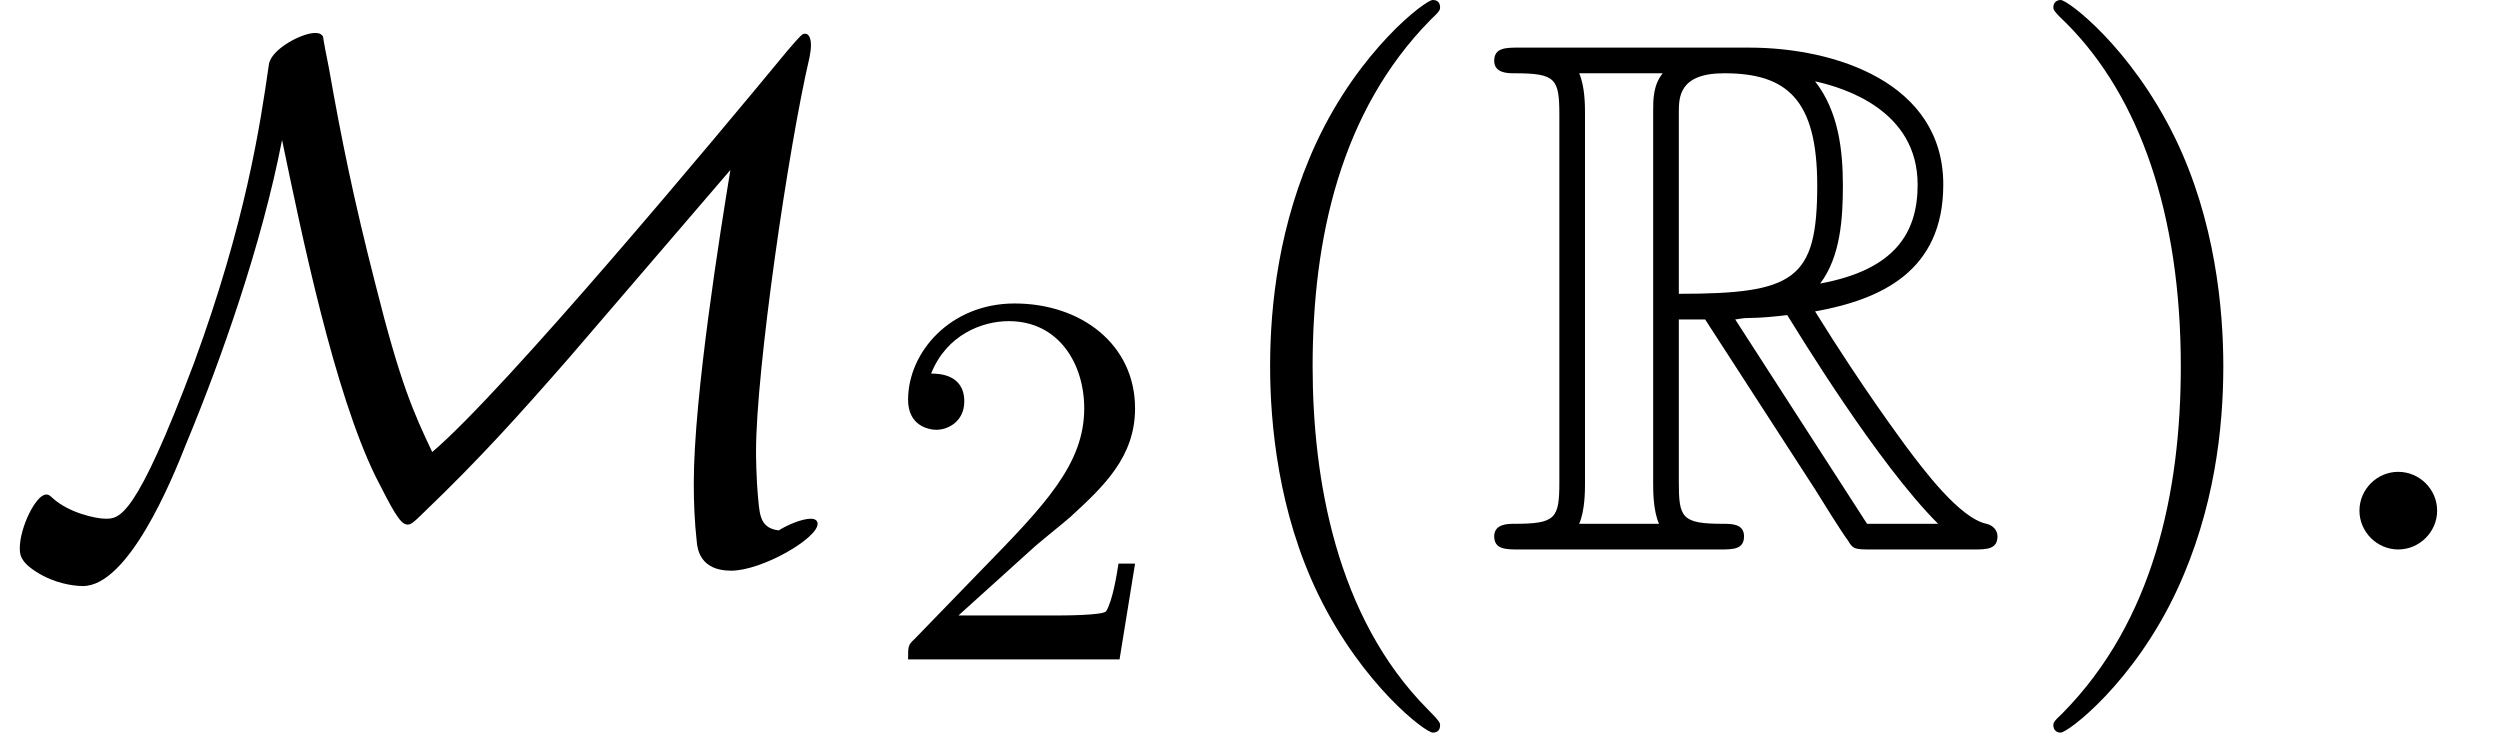
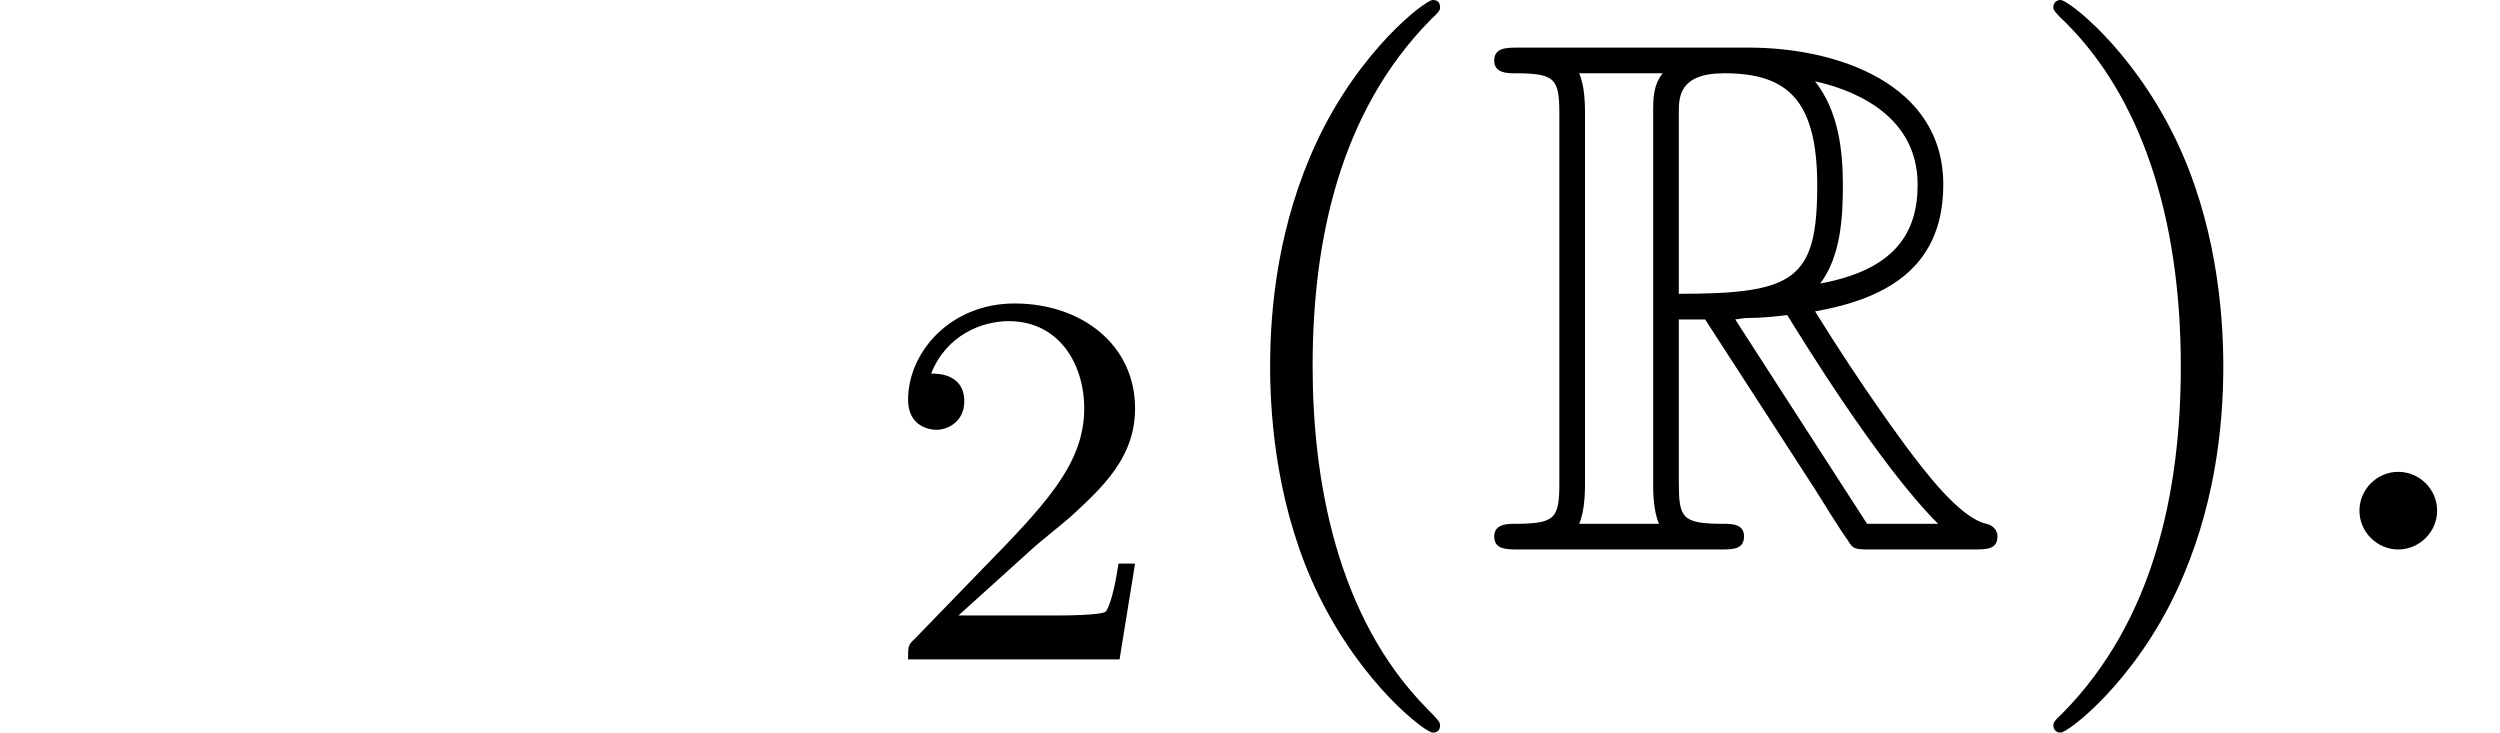
<svg xmlns="http://www.w3.org/2000/svg" xmlns:xlink="http://www.w3.org/1999/xlink" version="1.1" width="37.227pt" height="10.909pt" viewBox="70.735 60.56 37.227 10.909">
  <defs>
    <path id="g0-82" d="M2.924-3.425H3.316L4.953-.895C5.062-.72 5.324-.295 5.444-.131C5.52 0 5.553 0 5.804 0H7.309C7.505 0 7.669 0 7.669-.196C7.669-.284 7.604-.36 7.505-.382C7.102-.469 6.567-1.189 6.305-1.538C6.229-1.647 5.684-2.367 4.953-3.545C5.924-3.72 6.862-4.135 6.862-5.433C6.862-6.949 5.258-7.473 3.971-7.473H.545C.349-7.473 .175-7.473 .175-7.276C.175-7.091 .382-7.091 .469-7.091C1.091-7.091 1.145-7.015 1.145-6.469V-1.004C1.145-.458 1.091-.382 .469-.382C.382-.382 .175-.382 .175-.196C.175 0 .349 0 .545 0H3.535C3.731 0 3.895 0 3.895-.196C3.895-.382 3.709-.382 3.589-.382C2.967-.382 2.924-.469 2.924-1.004V-3.425ZM5.029-3.96C5.335-4.364 5.367-4.942 5.367-5.422C5.367-5.945 5.302-6.524 4.953-6.971C5.4-6.873 6.48-6.535 6.48-5.433C6.48-4.724 6.153-4.167 5.029-3.96ZM2.924-6.502C2.924-6.731 2.924-7.091 3.6-7.091C4.527-7.091 4.985-6.709 4.985-5.422C4.985-4.015 4.647-3.807 2.924-3.807V-6.502ZM1.44-.382C1.527-.578 1.527-.884 1.527-.982V-6.491C1.527-6.6 1.527-6.895 1.44-7.091H2.684C2.542-6.916 2.542-6.698 2.542-6.535V-.982C2.542-.873 2.542-.578 2.629-.382H1.44ZM3.764-3.425C3.84-3.436 3.884-3.447 3.971-3.447C4.135-3.447 4.375-3.469 4.538-3.491C4.702-3.229 5.88-1.287 6.785-.382H5.727L3.764-3.425Z" />
    <path id="g4-40" d="M3.611 2.618C3.611 2.585 3.611 2.564 3.425 2.378C2.062 1.004 1.713-1.058 1.713-2.727C1.713-4.625 2.127-6.524 3.469-7.887C3.611-8.018 3.611-8.04 3.611-8.073C3.611-8.149 3.567-8.182 3.502-8.182C3.393-8.182 2.411-7.44 1.767-6.055C1.211-4.855 1.08-3.644 1.08-2.727C1.08-1.876 1.2-.556 1.8 .676C2.455 2.018 3.393 2.727 3.502 2.727C3.567 2.727 3.611 2.695 3.611 2.618Z" />
    <path id="g4-41" d="M3.153-2.727C3.153-3.578 3.033-4.898 2.433-6.131C1.778-7.473 .84-8.182 .731-8.182C.665-8.182 .622-8.138 .622-8.073C.622-8.04 .622-8.018 .829-7.822C1.898-6.742 2.52-5.007 2.52-2.727C2.52-.862 2.116 1.058 .764 2.433C.622 2.564 .622 2.585 .622 2.618C.622 2.684 .665 2.727 .731 2.727C.84 2.727 1.822 1.985 2.465 .6C3.022-.6 3.153-1.811 3.153-2.727Z" />
-     <path id="g1-77" d="M4.2-6.098C4.495-4.68 4.975-2.345 5.596-1.08C5.836-.611 5.956-.371 6.065-.371C6.109-.371 6.131-.371 6.327-.567C7.156-1.364 7.724-1.996 8.487-2.869L10.876-5.651C10.724-4.724 10.331-2.269 10.331-.993C10.331-.698 10.342-.415 10.375-.12C10.385 0 10.429 .316 10.887 .316S12.175-.164 12.175-.382C12.175-.447 12.109-.458 12.076-.458C11.935-.458 11.716-.36 11.596-.284C11.335-.316 11.313-.491 11.291-.742C11.258-1.091 11.258-1.418 11.258-1.462C11.258-2.673 11.738-5.978 12.055-7.331C12.065-7.407 12.076-7.429 12.076-7.516C12.076-7.56 12.065-7.68 11.989-7.68C11.945-7.68 11.935-7.669 11.727-7.429C10.702-6.185 7.516-2.367 6.436-1.451C6.164-2.029 5.967-2.444 5.585-3.971C5.269-5.204 5.084-6.109 4.898-7.167C4.865-7.32 4.811-7.615 4.811-7.636C4.778-7.691 4.724-7.691 4.691-7.691C4.495-7.691 4.036-7.451 4.004-7.222C3.873-6.305 3.655-4.865 2.891-2.782C2.018-.458 1.778-.458 1.571-.458C1.429-.458 1.025-.545 .785-.764C.731-.818 .709-.818 .687-.818C.535-.818 .295-.327 .295-.022C.295 .076 .295 .207 .644 .393C.916 .535 1.178 .545 1.233 .545C1.909 .545 2.553-1.015 2.771-1.571C3.284-2.804 3.895-4.527 4.2-6.098Z" />
    <path id="g2-58" d="M2.095-.578C2.095-.895 1.833-1.156 1.516-1.156S.938-.895 .938-.578S1.2 0 1.516 0S2.095-.262 2.095-.578Z" />
    <path id="g3-50" d="M2.248-1.626C2.375-1.745 2.71-2.008 2.837-2.12C3.332-2.574 3.802-3.013 3.802-3.738C3.802-4.686 3.005-5.3 2.008-5.3C1.052-5.3 .422-4.575 .422-3.866C.422-3.475 .733-3.419 .845-3.419C1.012-3.419 1.259-3.539 1.259-3.842C1.259-4.256 .861-4.256 .765-4.256C.996-4.838 1.53-5.037 1.921-5.037C2.662-5.037 3.045-4.407 3.045-3.738C3.045-2.909 2.463-2.303 1.522-1.339L.518-.303C.422-.215 .422-.199 .422 0H3.571L3.802-1.427H3.555C3.531-1.267 3.467-.869 3.371-.717C3.324-.654 2.718-.654 2.59-.654H1.172L2.248-1.626Z" />
  </defs>
  <g id="page1">
    <use x="70.735" y="68.742" xlink:href="#g1-77" />
    <use x="83.835" y="70.379" xlink:href="#g3-50" />
    <use x="88.568" y="68.742" xlink:href="#g4-40" />
    <use x="92.81" y="68.742" xlink:href="#g0-82" />
    <use x="100.689" y="68.742" xlink:href="#g4-41" />
    <use x="104.931" y="68.742" xlink:href="#g2-58" />
  </g>
</svg>